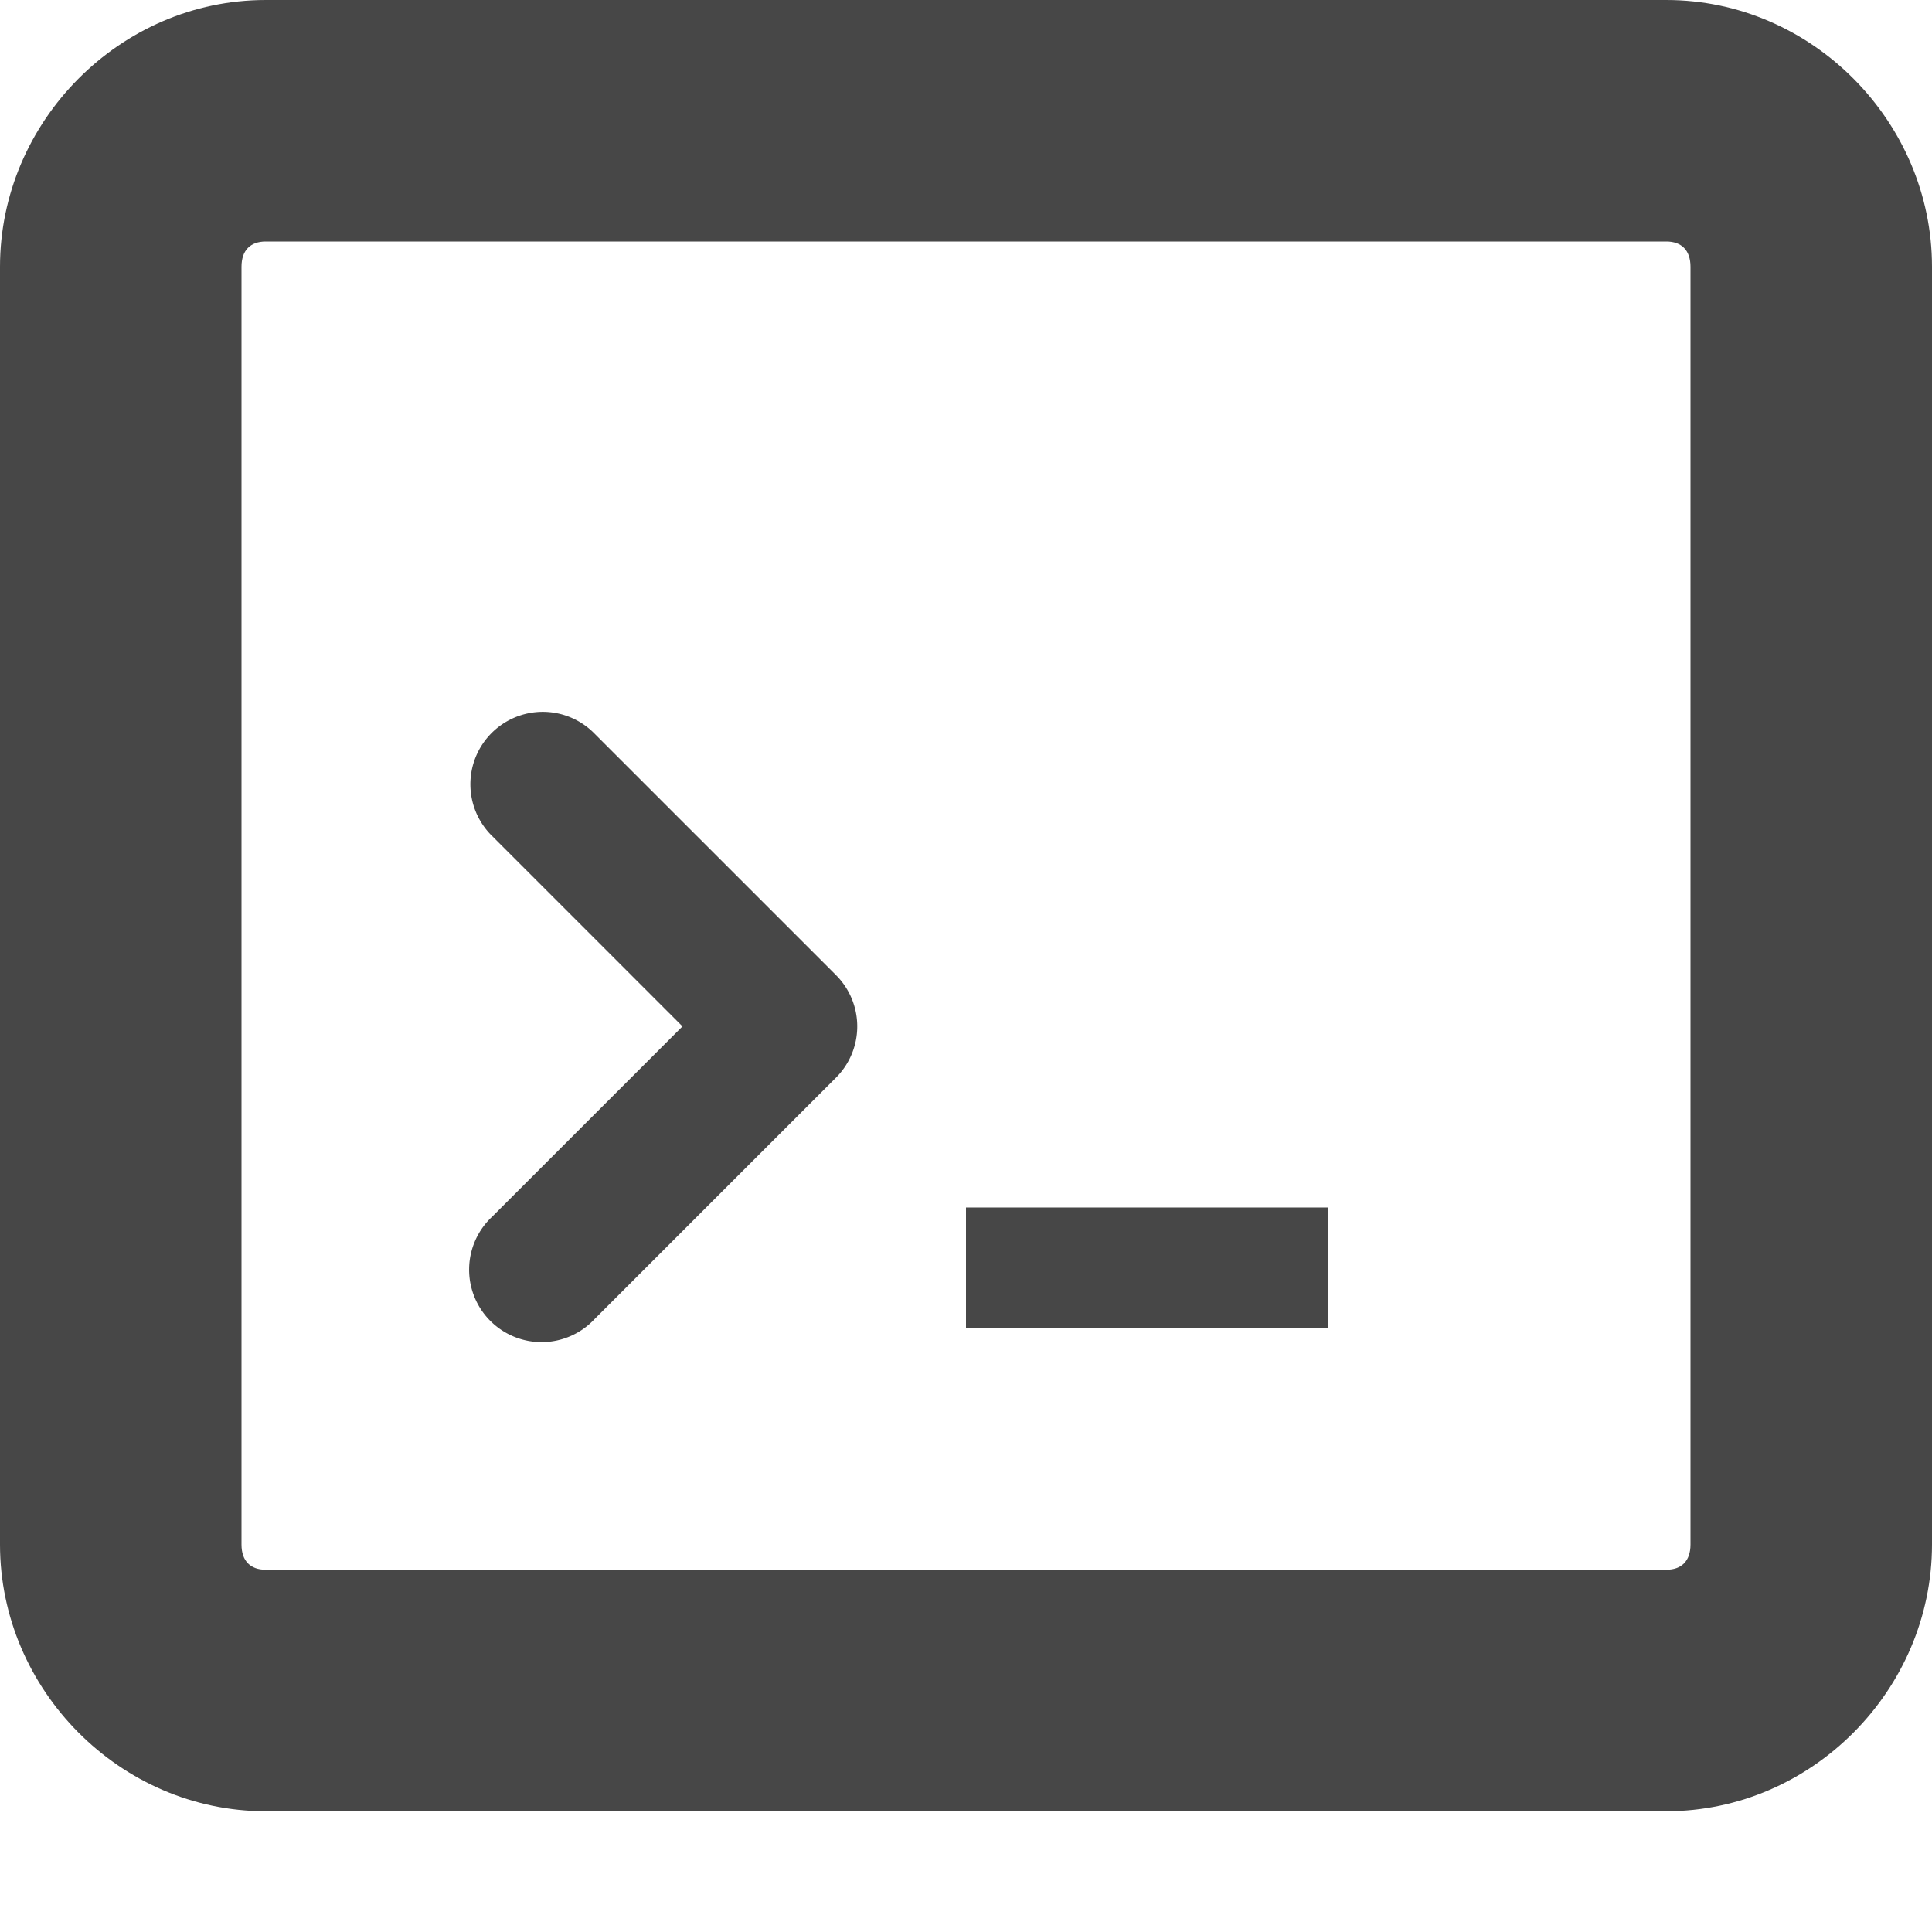
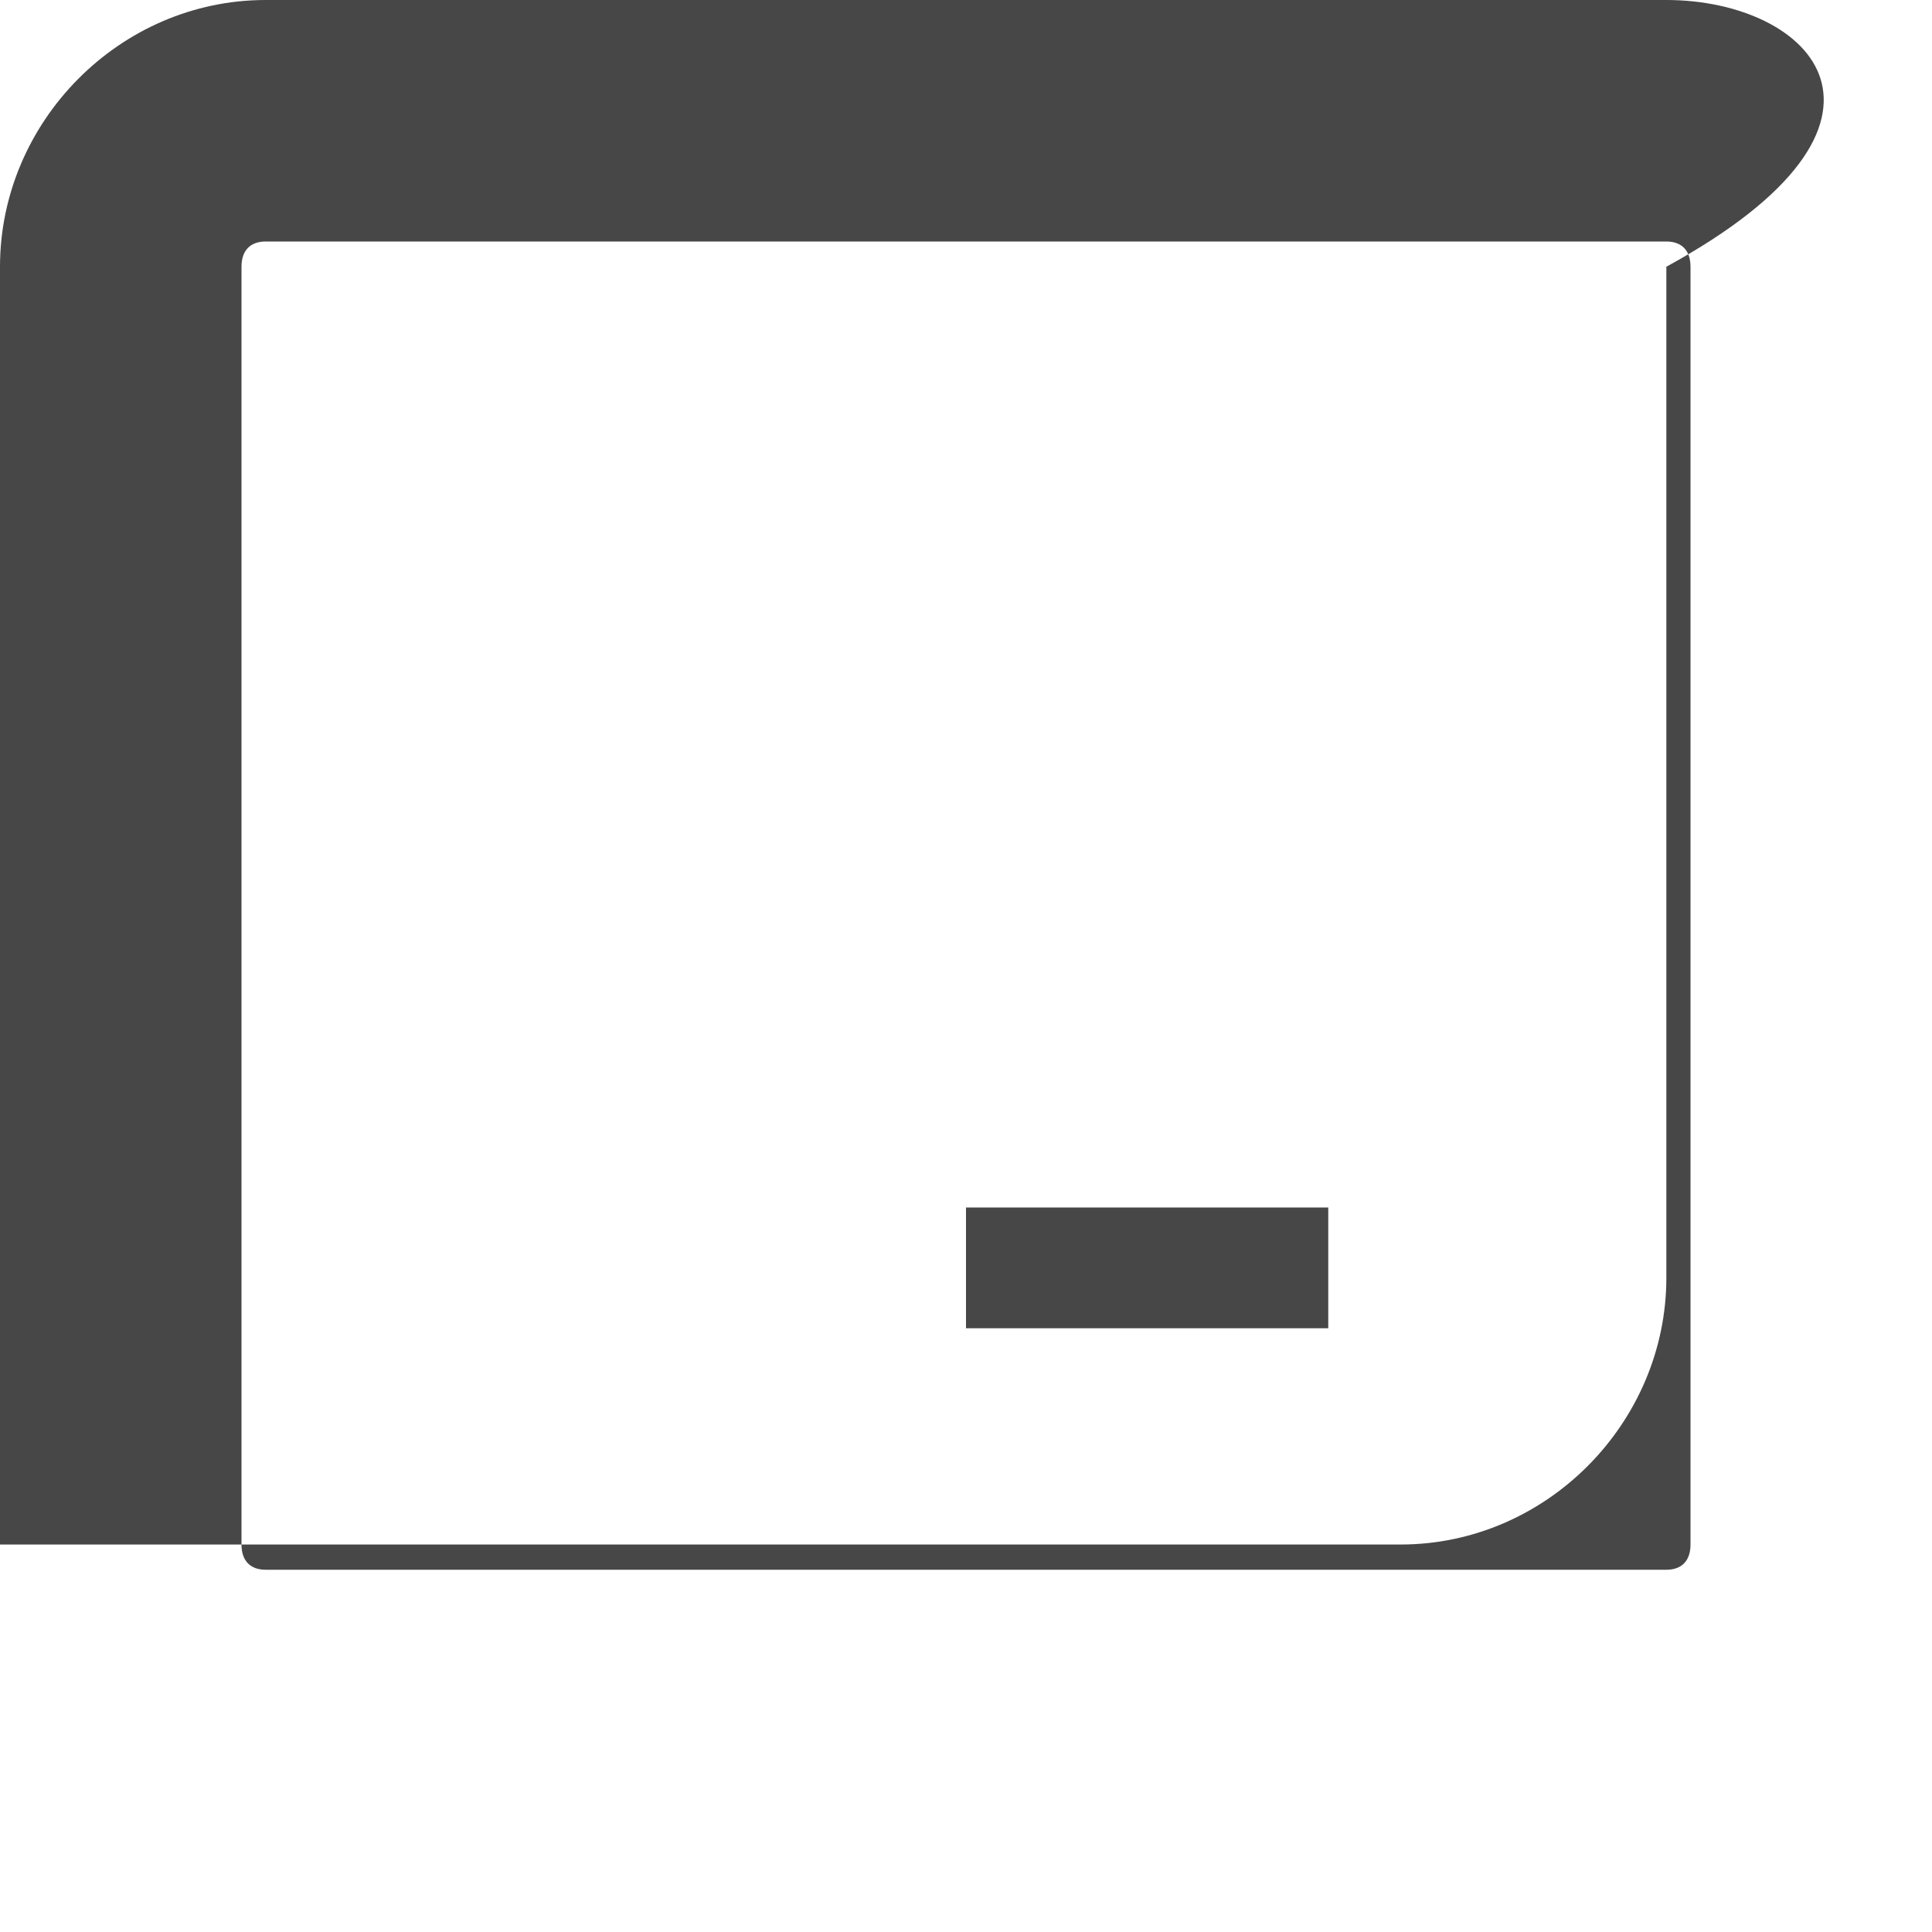
<svg xmlns="http://www.w3.org/2000/svg" width="16" height="16">
  <g color="#bebebe" fill="#474747">
-     <path d="M2.2 0C.993 0 0 1.007 0 2.209v10.582C0 13.993.994 15 2.2 15h11.6c1.206 0 2.2-1.007 2.2-2.209V2.209C16 1.007 15.006 0 13.8 0zm0 2h11.6c.124 0 .2.071.2.209v10.582c0 .138-.076.209-.2.209H2.2c-.124 0-.2-.071-.2-.209V2.209C2 2.071 2.076 2 2.2 2z" font-family="sans-serif" font-weight="400" overflow="visible" style="font-feature-settings:normal;font-variant-alternates:normal;font-variant-caps:normal;font-variant-ligatures:normal;font-variant-numeric:normal;font-variant-position:normal;isolation:auto;mix-blend-mode:normal;shape-padding:0;text-decoration-color:#000;text-decoration-line:none;text-decoration-style:solid;text-indent:0;text-orientation:mixed;text-transform:none" />
-     <path d="M4.494 5.895a.6.6 0 00-.418 1.029L5.652 8.5l-1.576 1.576a.6.6 0 10.848.848l2-2a.6.6 0 000-.848l-2-2a.6.6 0 00-.43-.181z" font-family="sans-serif" font-weight="400" overflow="visible" style="font-feature-settings:normal;font-variant-alternates:normal;font-variant-caps:normal;font-variant-ligatures:normal;font-variant-numeric:normal;font-variant-position:normal;isolation:auto;mix-blend-mode:normal;shape-padding:0;text-decoration-color:#000;text-decoration-line:none;text-decoration-style:solid;text-indent:0;text-orientation:mixed;text-transform:none" />
+     <path d="M2.2 0C.993 0 0 1.007 0 2.209v10.582h11.6c1.206 0 2.2-1.007 2.2-2.209V2.209C16 1.007 15.006 0 13.8 0zm0 2h11.6c.124 0 .2.071.2.209v10.582c0 .138-.076.209-.2.209H2.2c-.124 0-.2-.071-.2-.209V2.209C2 2.071 2.076 2 2.2 2z" font-family="sans-serif" font-weight="400" overflow="visible" style="font-feature-settings:normal;font-variant-alternates:normal;font-variant-caps:normal;font-variant-ligatures:normal;font-variant-numeric:normal;font-variant-position:normal;isolation:auto;mix-blend-mode:normal;shape-padding:0;text-decoration-color:#000;text-decoration-line:none;text-decoration-style:solid;text-indent:0;text-orientation:mixed;text-transform:none" />
    <path d="M8 10h3v1H8z" overflow="visible" />
  </g>
</svg>